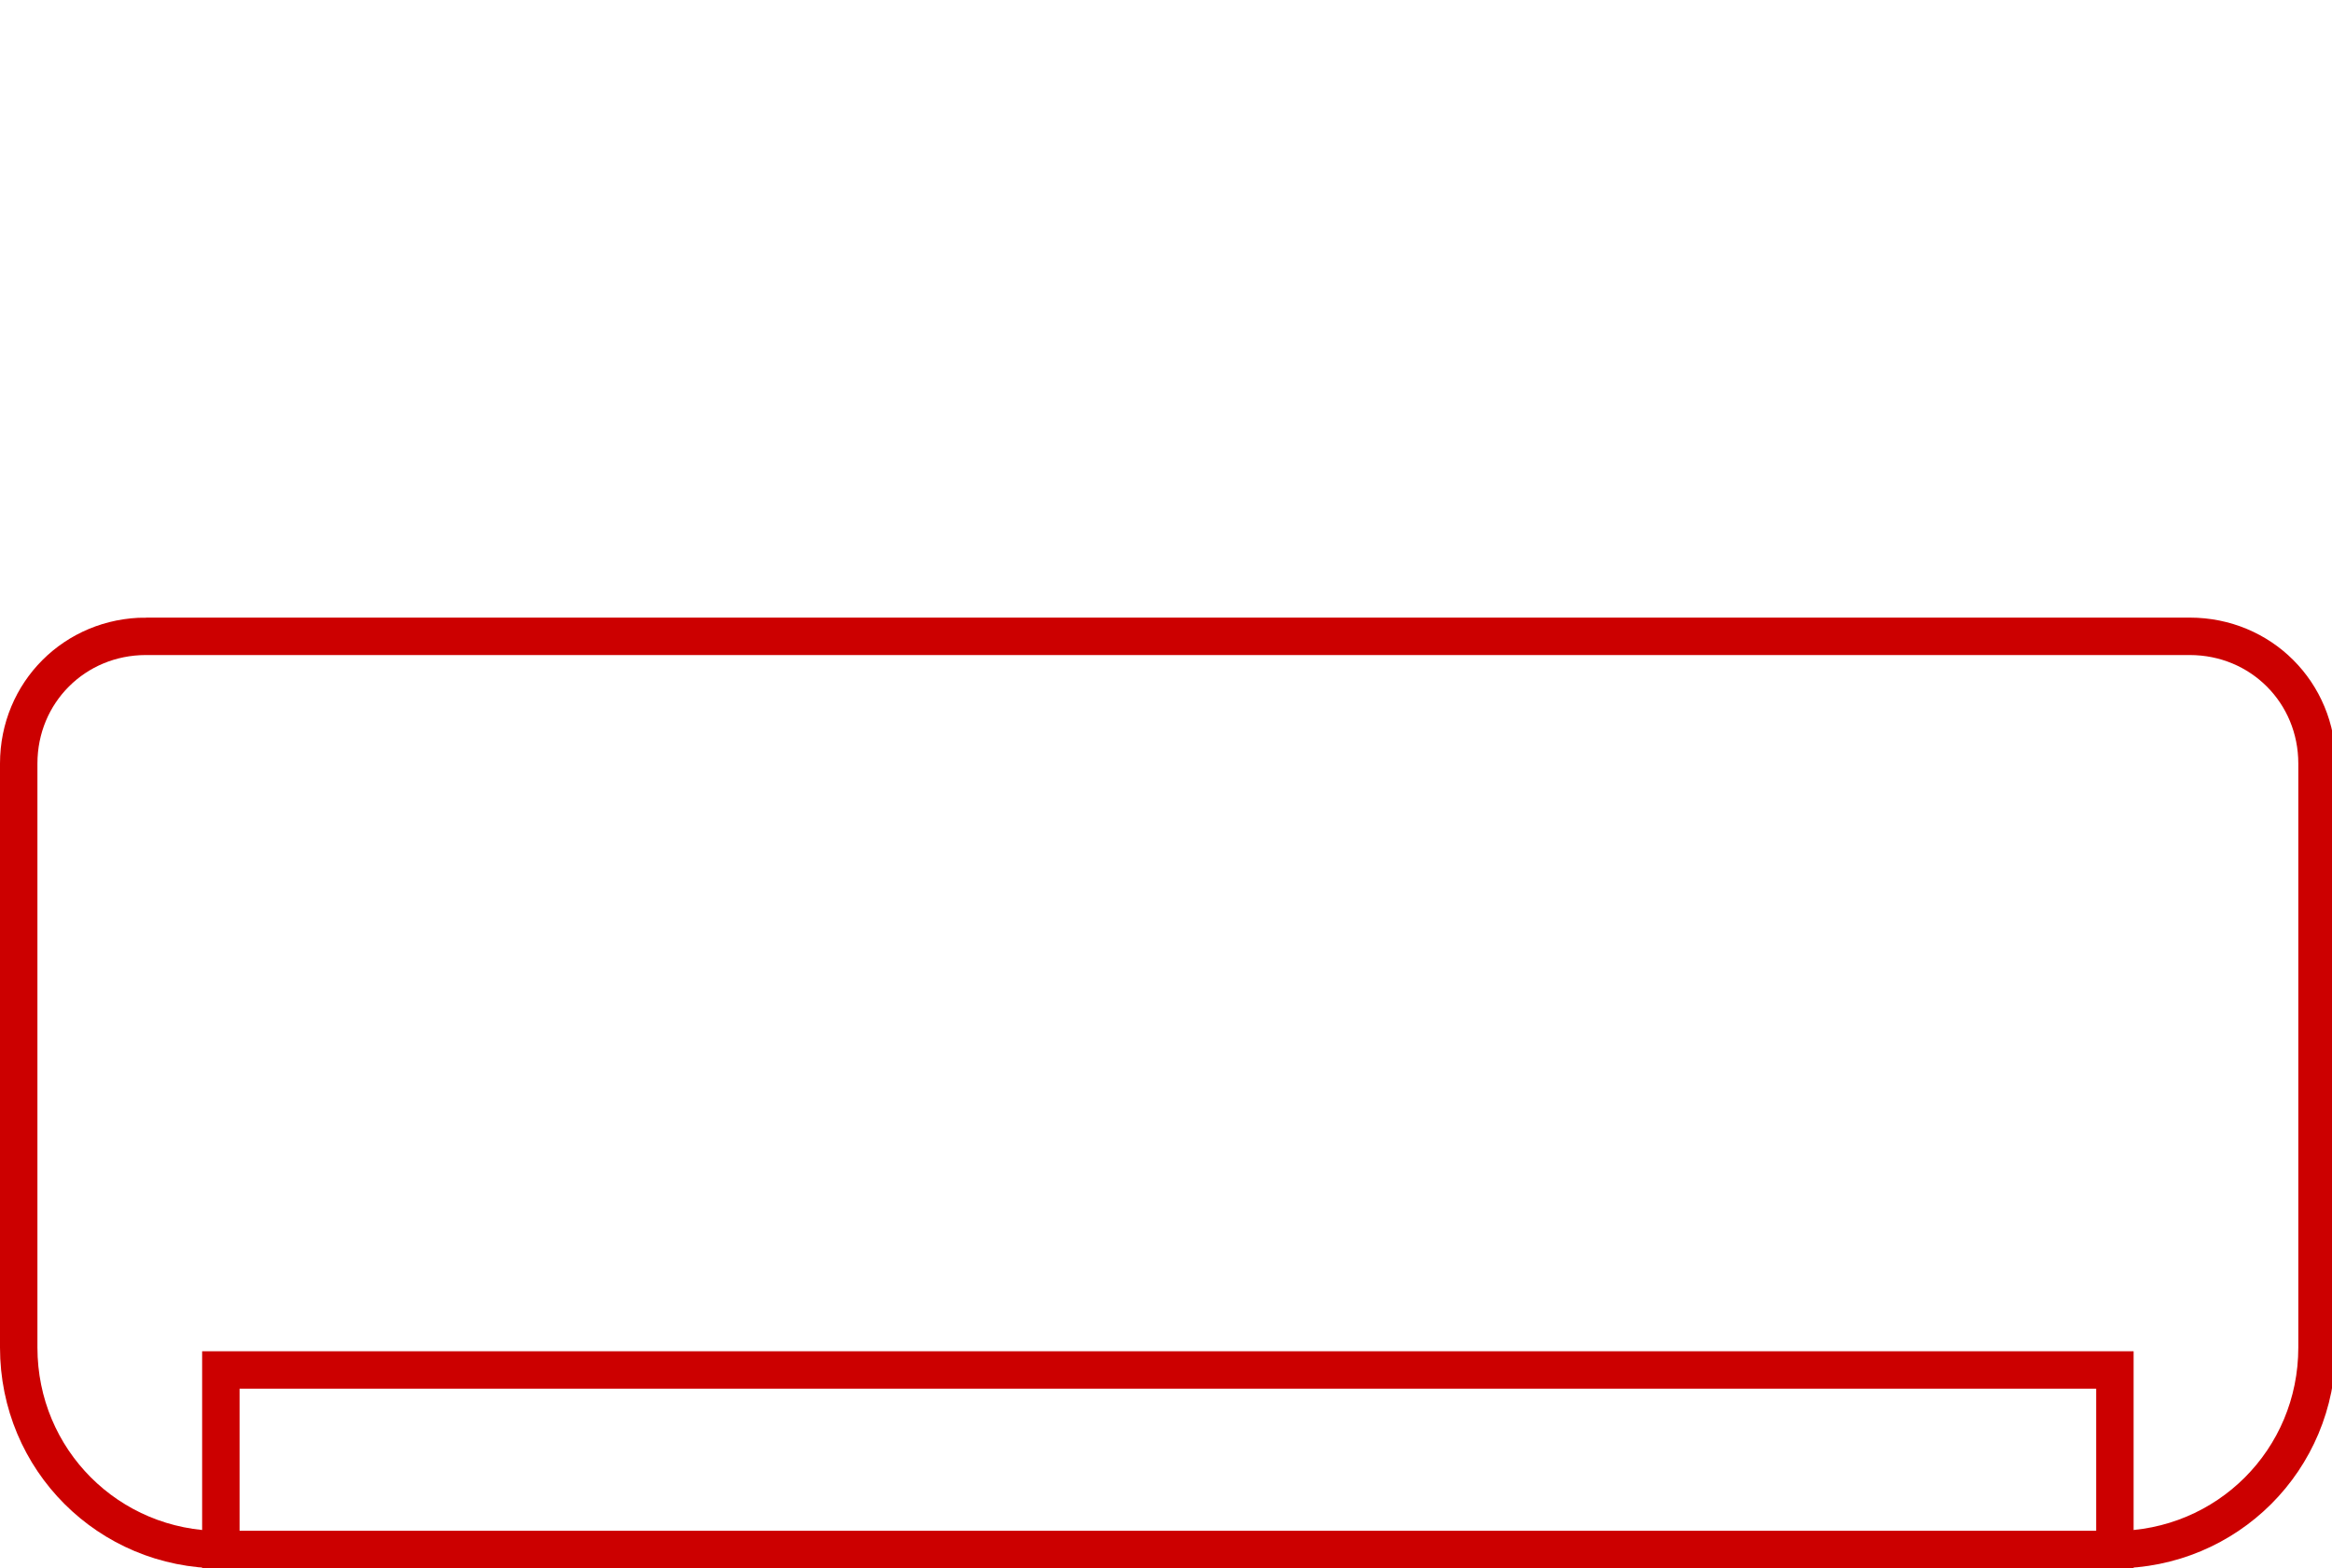
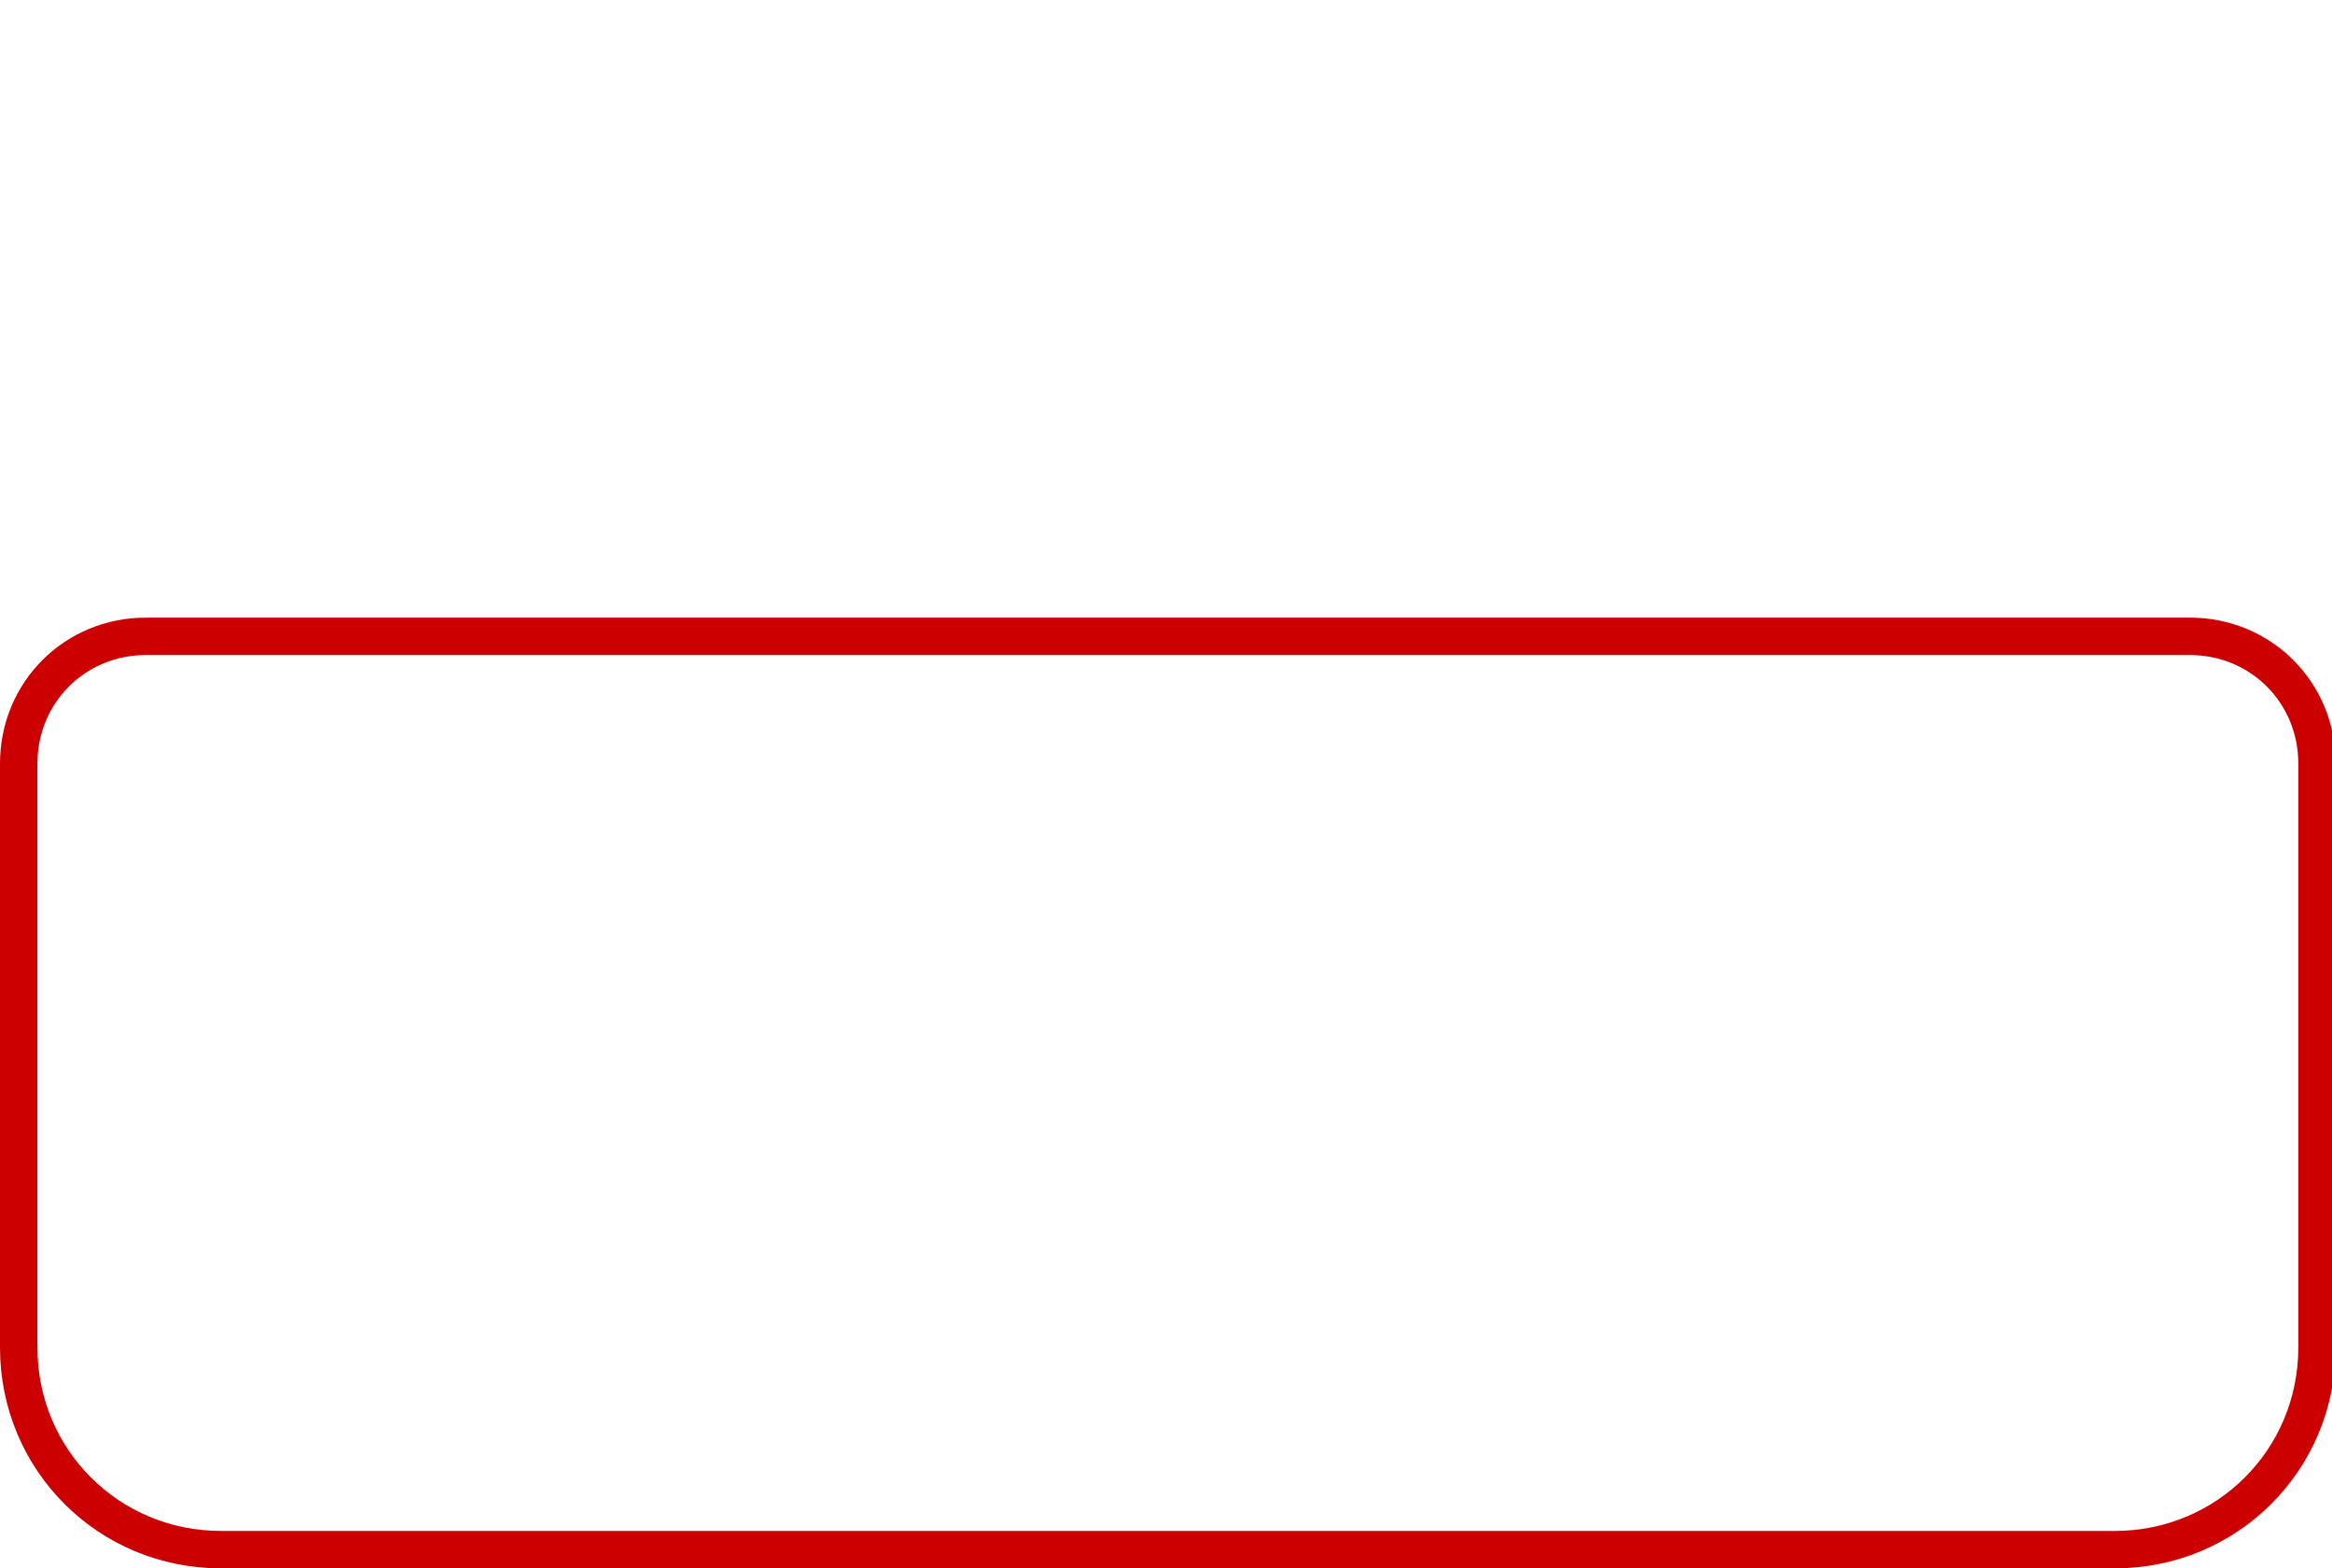
<svg xmlns="http://www.w3.org/2000/svg" id="Capa_1" version="1.1" viewBox="0 0 62.3 41.9">
  <defs>
    <style>
      .st0 {
        fill: none;
        stroke: #c00;
        stroke-miterlimit: 10;
      }
    </style>
  </defs>
  <path class="st0" d="M3.9,17h54.6c1.9,0,3.4,1.5,3.4,3.4v15.6c0,3-2.4,5.4-5.4,5.4H5.9c-3,0-5.4-2.4-5.4-5.4v-15.6c0-1.9,1.5-3.4,3.4-3.4Z" />
-   <rect class="st0" x="5.9" y="36.6" width="50.6" height="4.8" />
</svg>